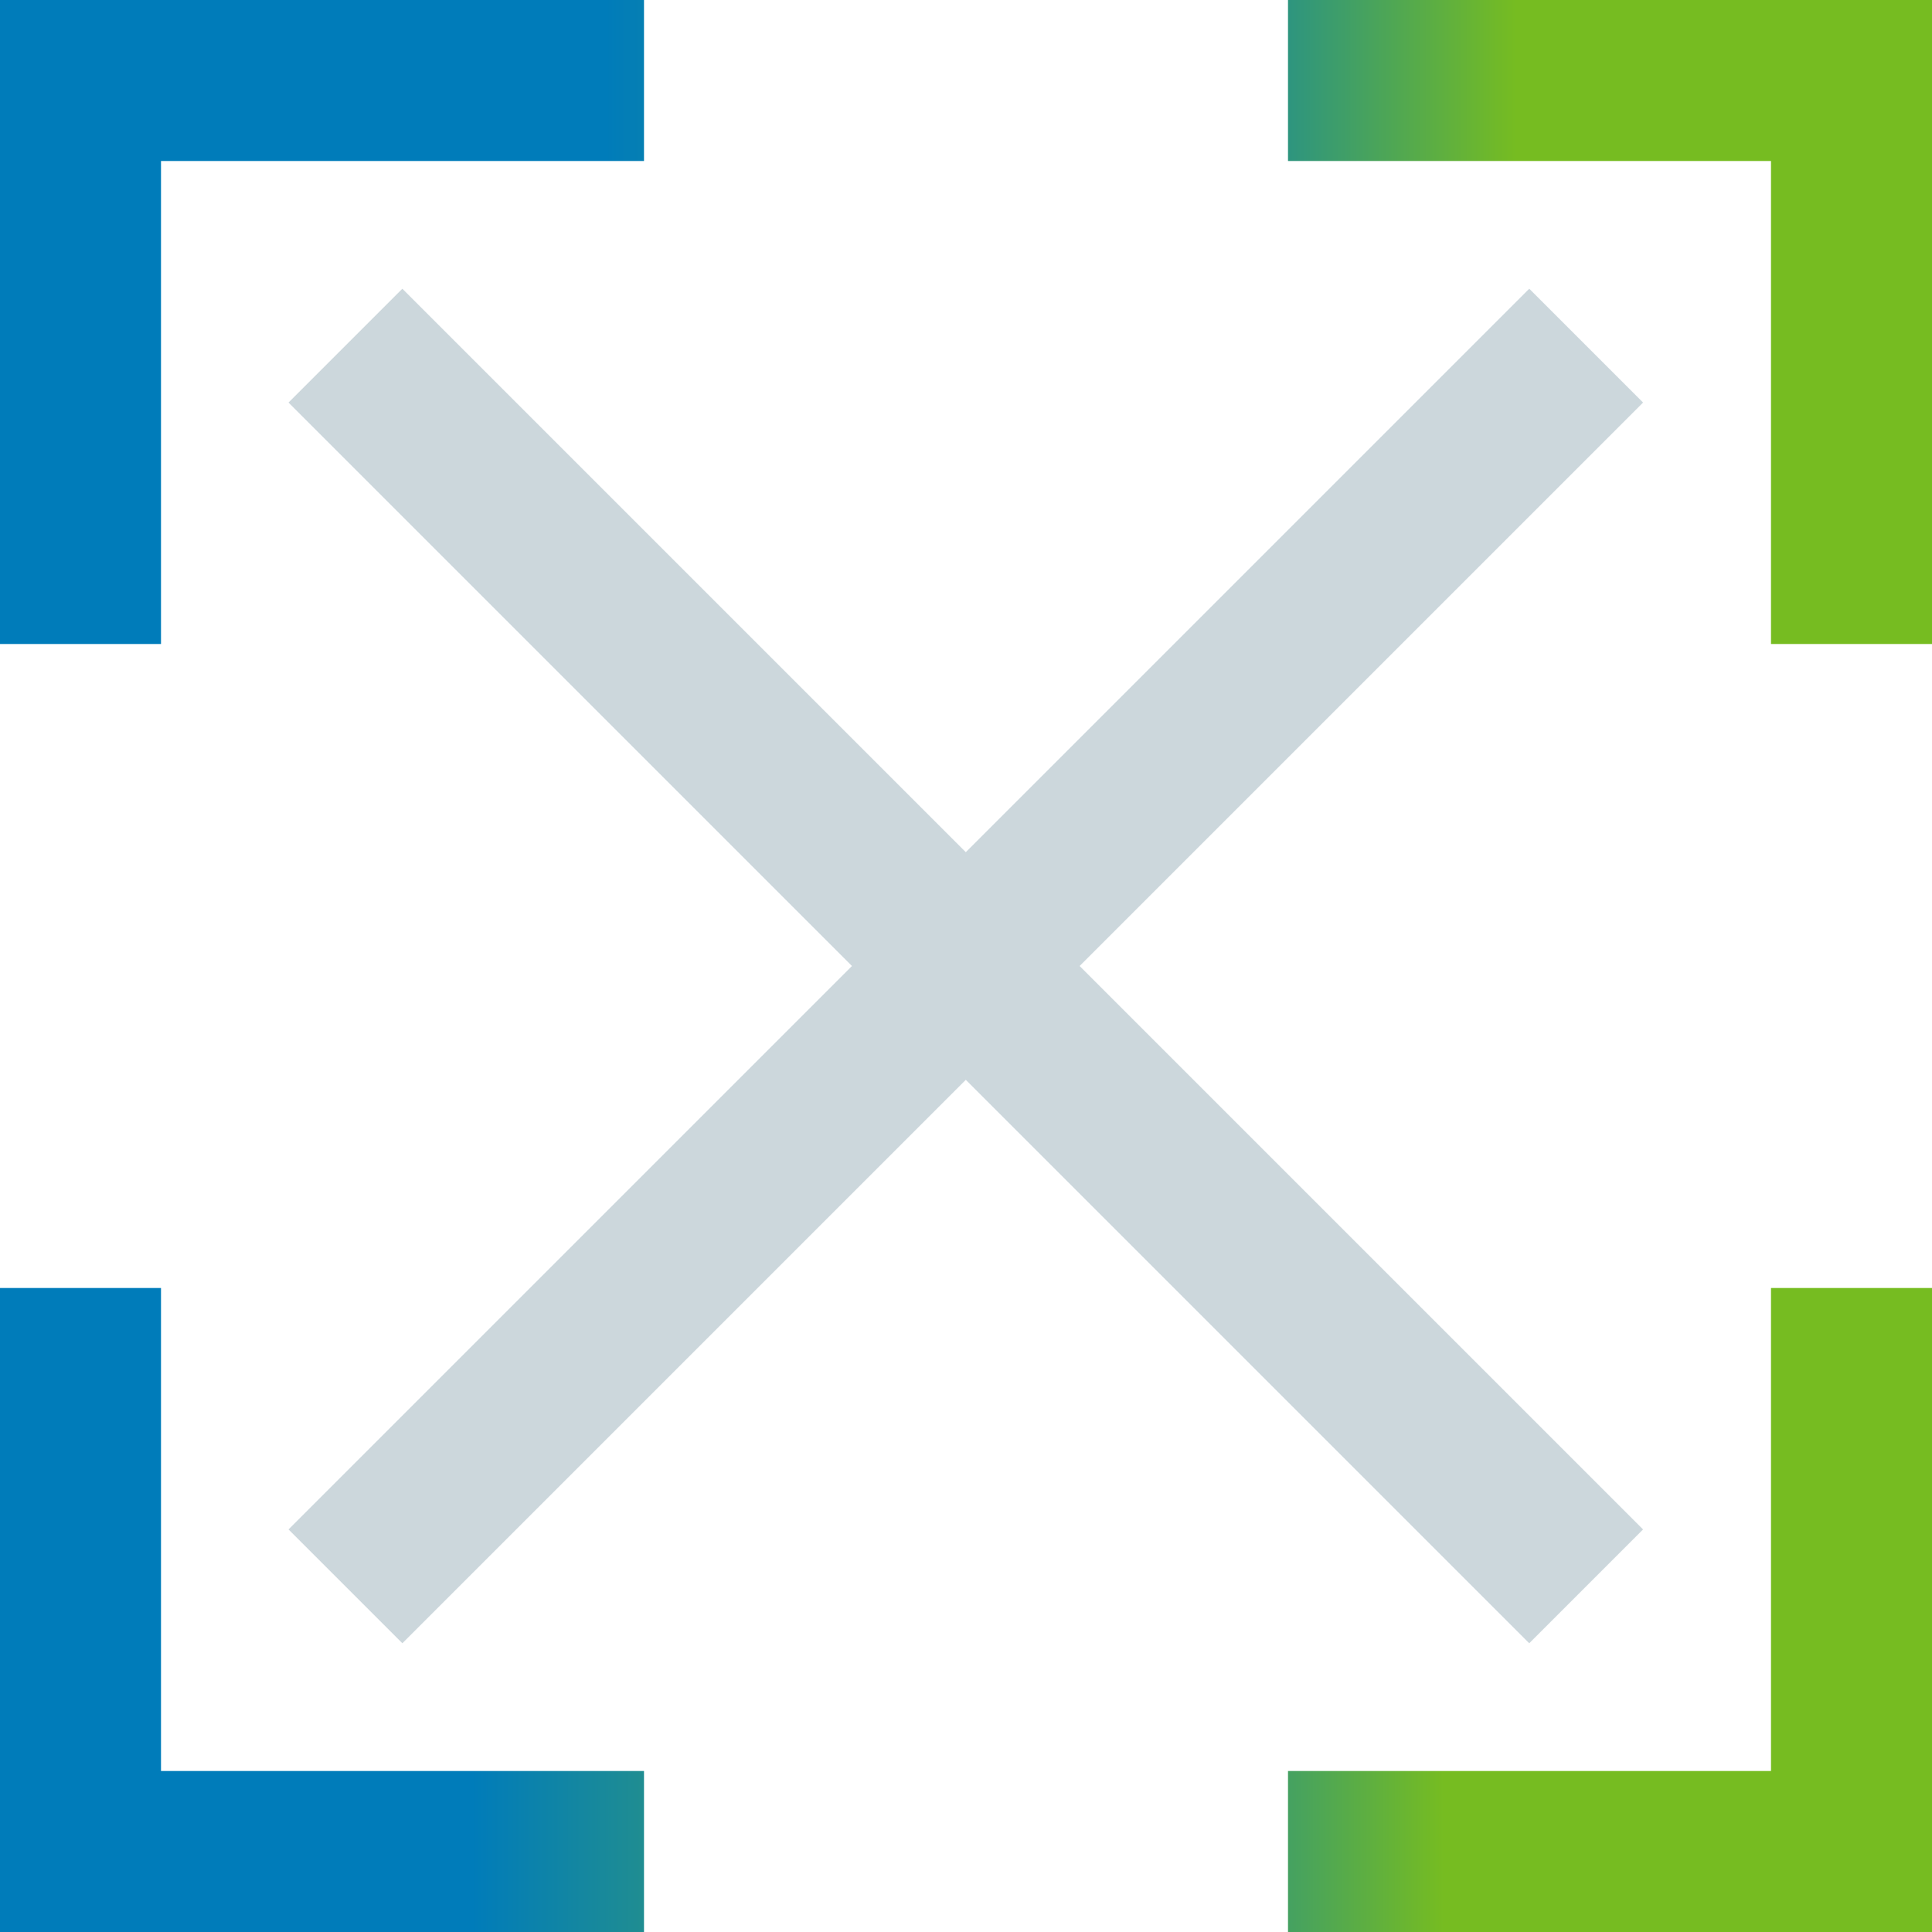
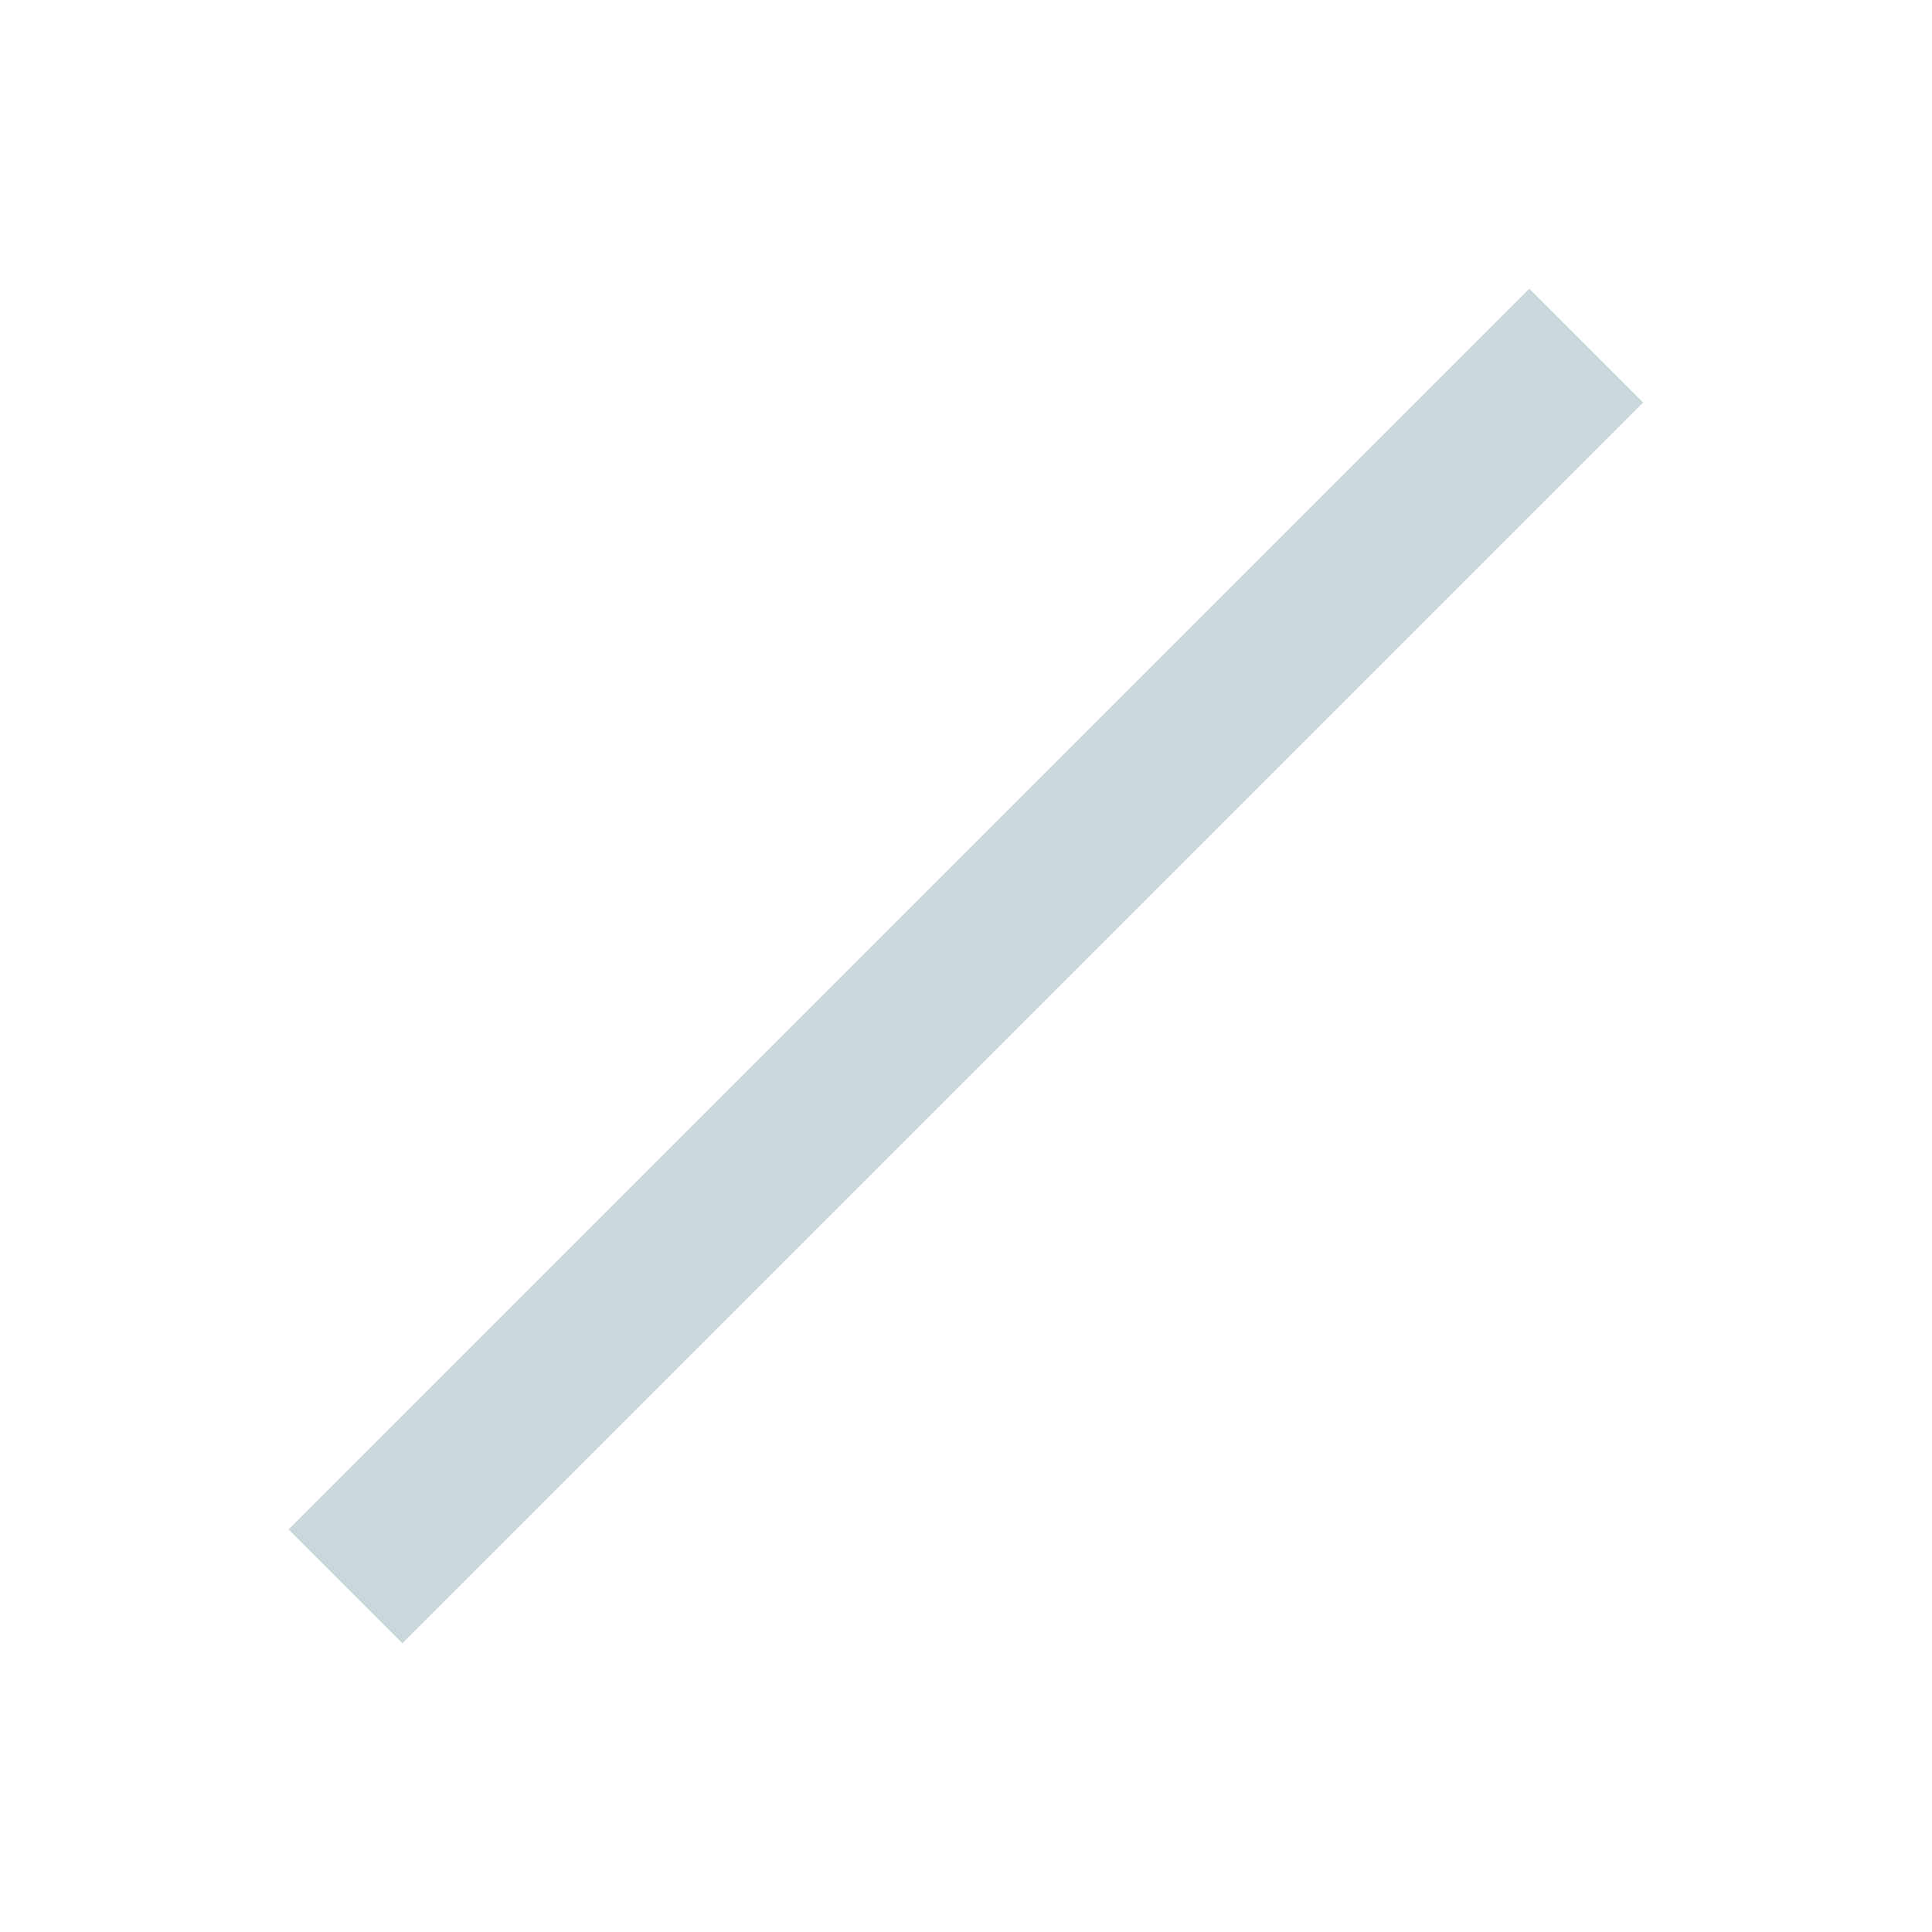
<svg xmlns="http://www.w3.org/2000/svg" version="1.1" id="Capa_1" x="0px" y="0px" viewBox="0 0 384 384" style="enable-background:new 0 0 384 384;" xml:space="preserve">
  <style type="text/css">
	.st0{fill:#CCD7DC;}
	.st1{fill:url(#SVGID_1_);}
	.st2{fill:url(#SVGID_2_);}
	.st3{fill:url(#SVGID_3_);}
	.st4{fill:url(#SVGID_4_);}
</style>
  <rect x="17.6" y="176" transform="matrix(0.707 -0.707 0.707 0.707 -79.527 191.999)" class="st0" width="348.8" height="32" />
  <g>
    <linearGradient id="SVGID_1_" gradientUnits="userSpaceOnUse" x1="0" y1="63.89" x2="221.92" y2="63.89" gradientTransform="matrix(1 0 0 -1 0 383.89)">
      <stop offset="0.423" style="stop-color:#007CBA" />
      <stop offset="1" style="stop-color:#76BC21" />
    </linearGradient>
-     <polygon class="st1" points="32,256 0,256 0,384 128,384 128,352 32,352  " />
    <linearGradient id="SVGID_2_" gradientUnits="userSpaceOnUse" x1="173.305" y1="319.89" x2="301.305" y2="319.89" gradientTransform="matrix(1 0 0 -1 0 383.89)">
      <stop offset="0.423" style="stop-color:#007CBA" />
      <stop offset="1" style="stop-color:#76BC21" />
    </linearGradient>
-     <polygon class="st2" points="256,0 256,32 352,32 352,128 384,128 384,0  " />
    <linearGradient id="SVGID_3_" gradientUnits="userSpaceOnUse" x1="0" y1="319.89" x2="284.385" y2="319.89" gradientTransform="matrix(1 0 0 -1 0 383.89)">
      <stop offset="0.423" style="stop-color:#007CBA" />
      <stop offset="1" style="stop-color:#76BC21" />
    </linearGradient>
-     <polygon class="st3" points="128,32 128,0 0,0 0,128 32,128 32,32  " />
    <linearGradient id="SVGID_4_" gradientUnits="userSpaceOnUse" x1="159.004" y1="63.89" x2="287.004" y2="63.89" gradientTransform="matrix(1 0 0 -1 0 383.89)">
      <stop offset="0.423" style="stop-color:#007CBA" />
      <stop offset="1" style="stop-color:#76BC21" />
    </linearGradient>
-     <polygon class="st4" points="384,256 352,256 352,352 256,352 256,384 384,384  " />
  </g>
-   <rect x="176" y="17.6" transform="matrix(0.707 -0.707 0.707 0.707 -79.531 191.999)" class="st0" width="32" height="348.8" />
</svg>